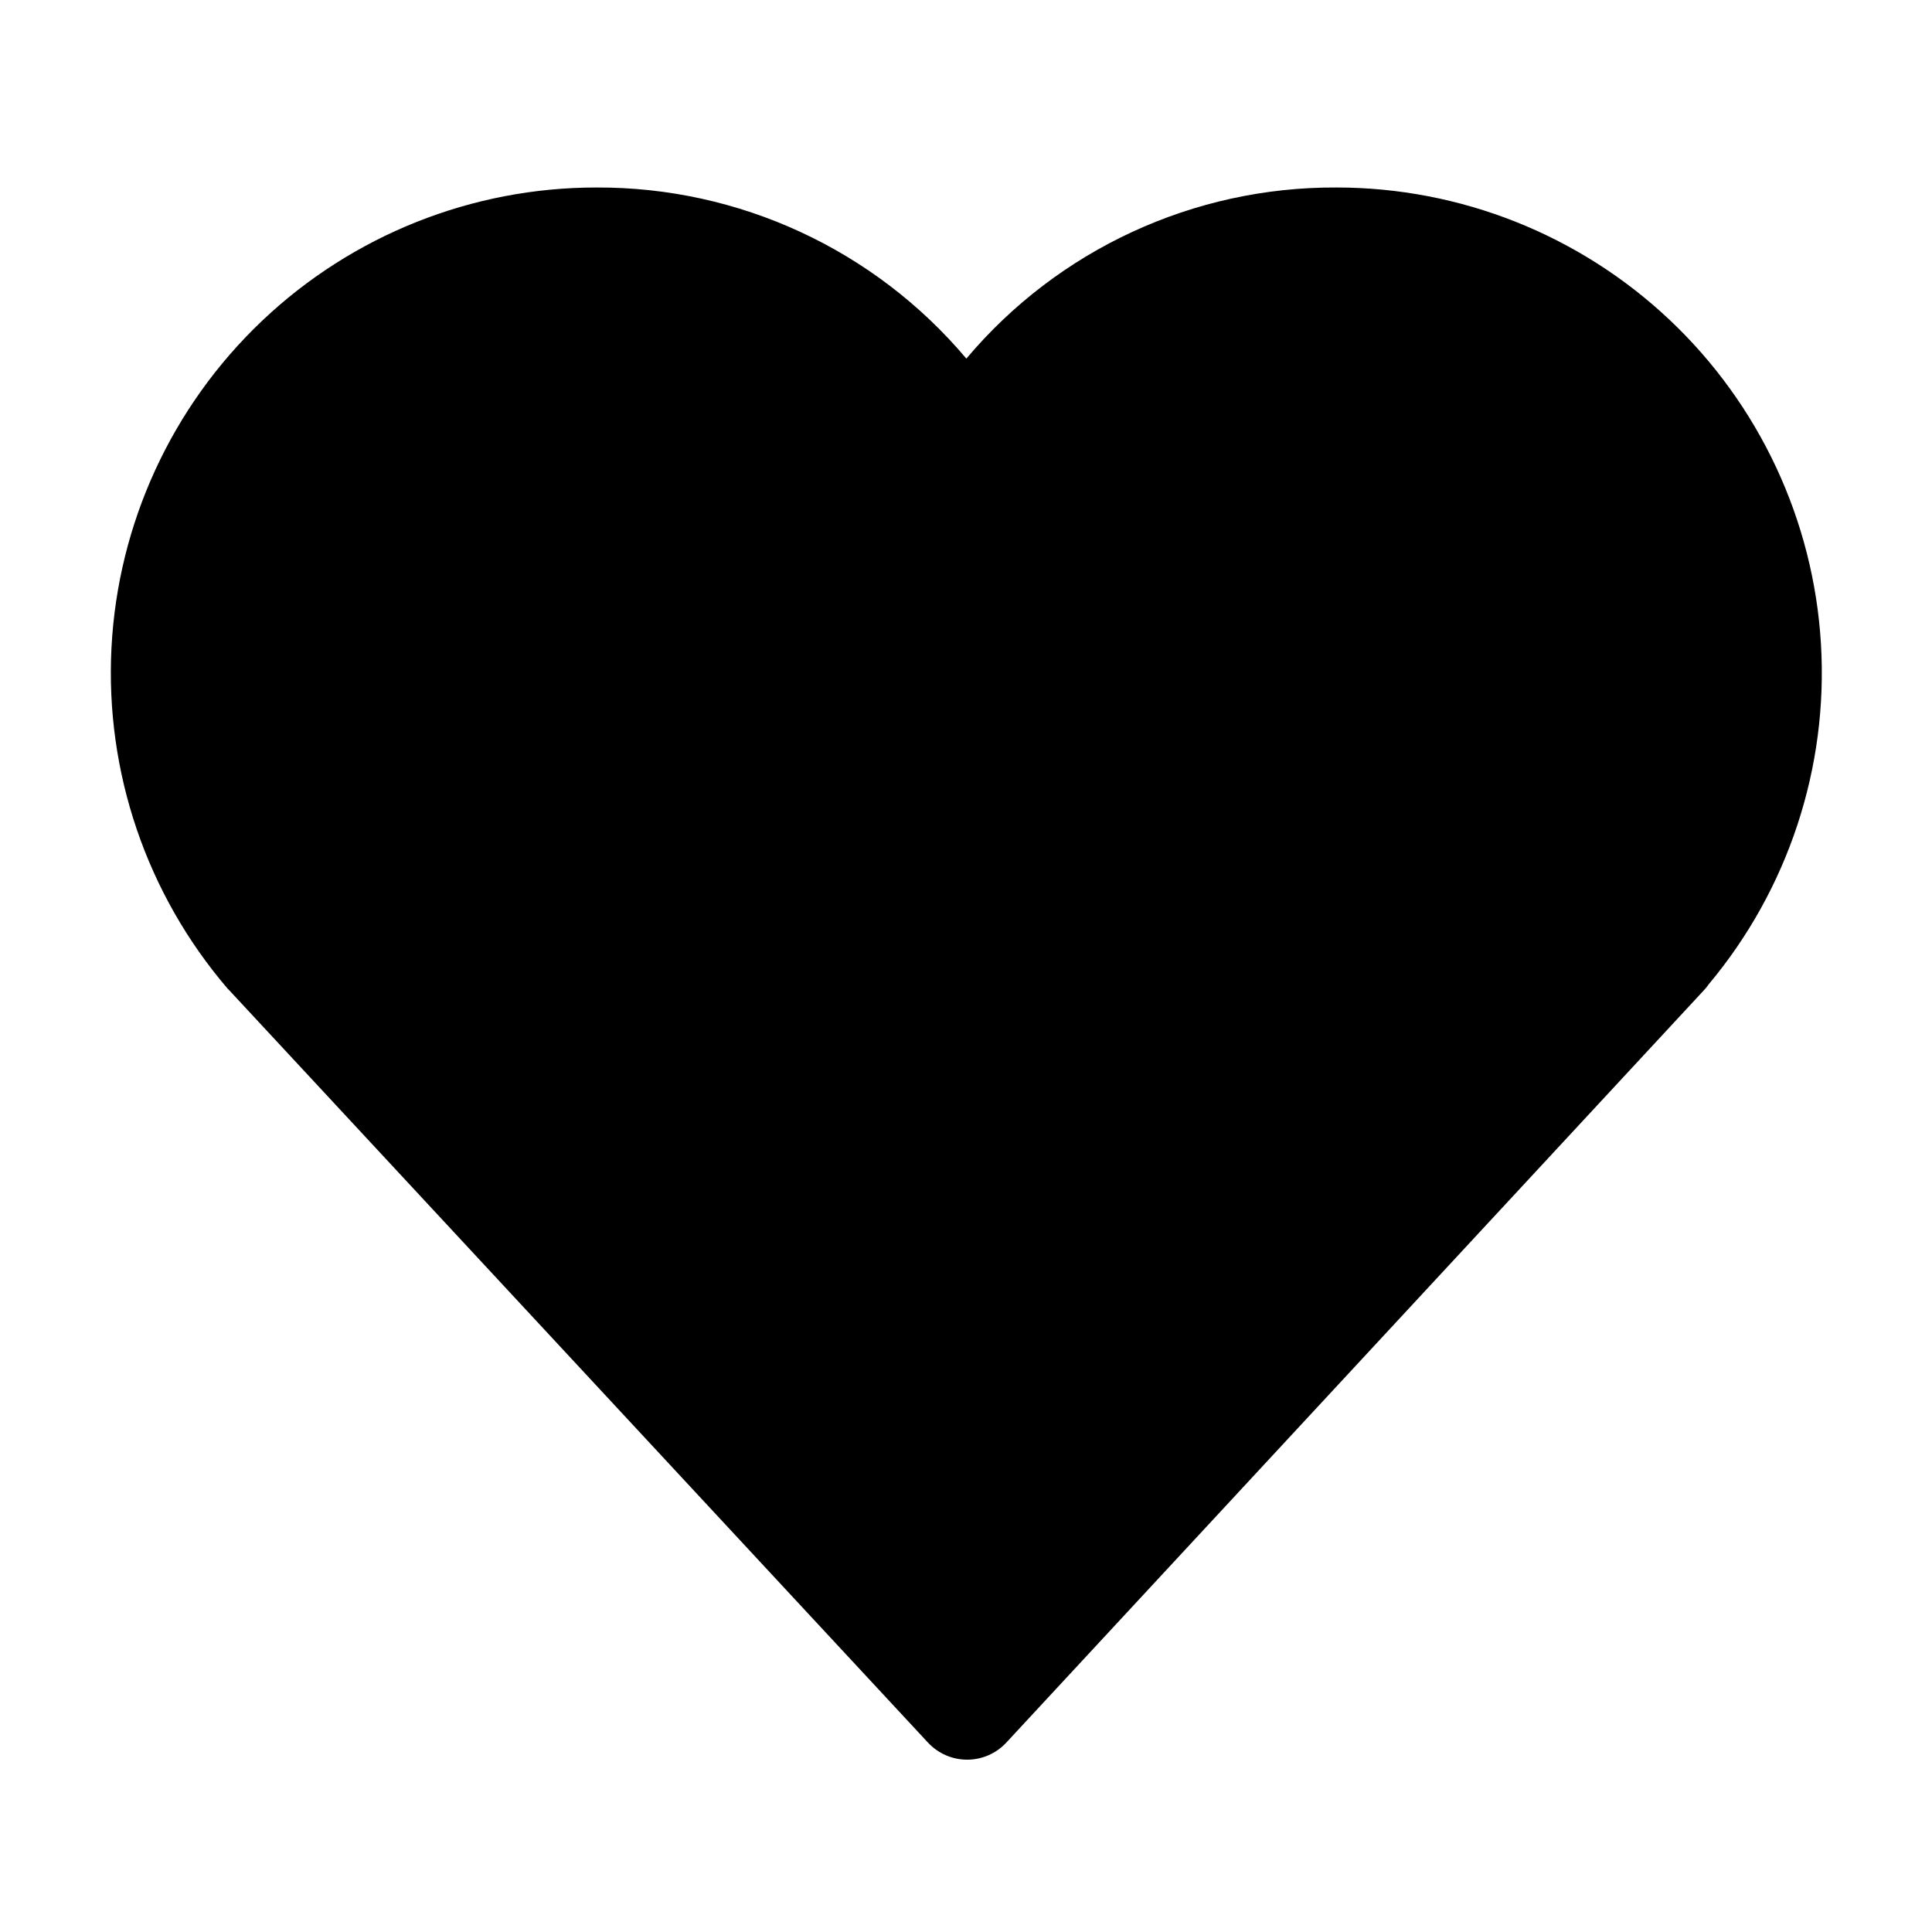
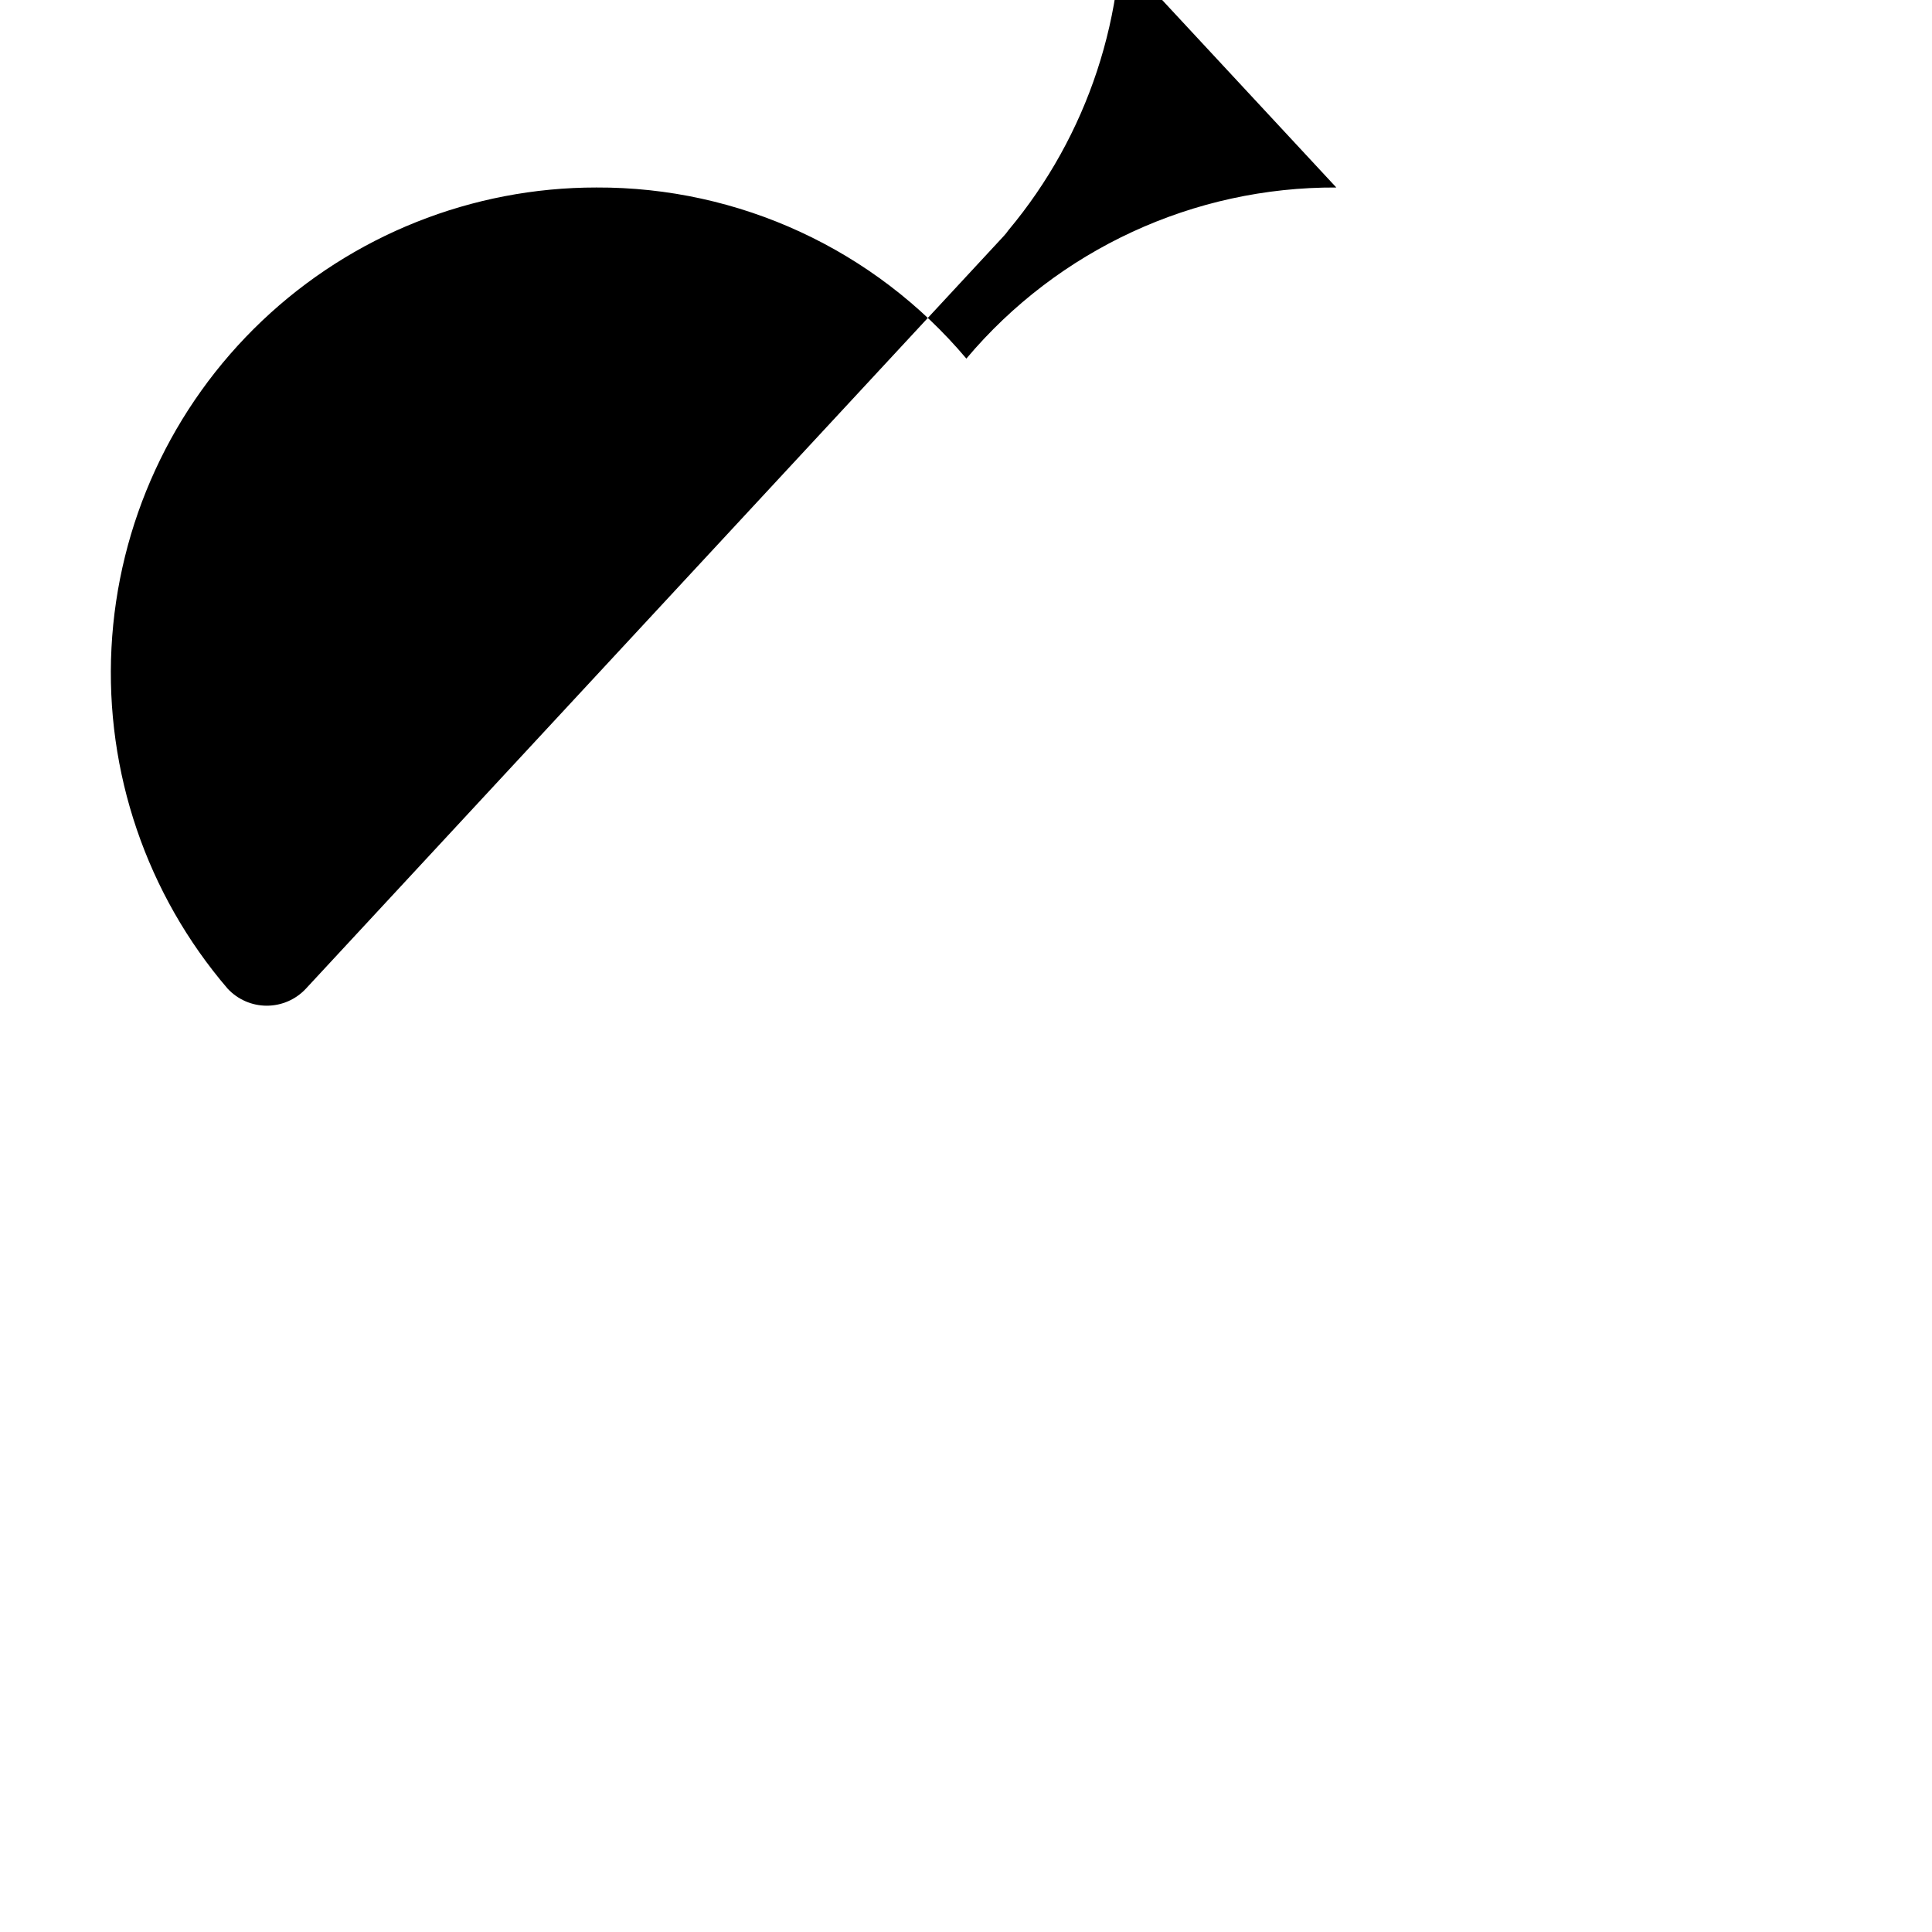
<svg xmlns="http://www.w3.org/2000/svg" fill="#000000" width="800px" height="800px" version="1.1" viewBox="144 144 512 512">
-   <path d="m498.14 193.69c-37.789-0.18-73.707 16.434-98.043 45.344-24.348-28.895-60.254-45.5-98.039-45.344-32.977-0.016-64.703 12.637-88.617 35.34-23.918 22.707-38.199 53.73-39.898 86.664-1.695 32.934 9.32 65.258 30.777 90.301l0.402 0.402 185.2 199.41c2.68 2.887 6.441 4.527 10.379 4.527s7.699-1.641 10.379-4.527l184.9-199.41c0.457-0.488 0.879-1.012 1.258-1.562 21.047-25.16 31.684-57.406 29.738-90.148-1.945-32.742-16.324-63.504-40.195-85.996-23.875-22.492-55.438-35.012-88.238-35.004z" />
+   <path d="m498.14 193.69c-37.789-0.18-73.707 16.434-98.043 45.344-24.348-28.895-60.254-45.5-98.039-45.344-32.977-0.016-64.703 12.637-88.617 35.34-23.918 22.707-38.199 53.73-39.898 86.664-1.695 32.934 9.32 65.258 30.777 90.301c2.68 2.887 6.441 4.527 10.379 4.527s7.699-1.641 10.379-4.527l184.9-199.41c0.457-0.488 0.879-1.012 1.258-1.562 21.047-25.16 31.684-57.406 29.738-90.148-1.945-32.742-16.324-63.504-40.195-85.996-23.875-22.492-55.438-35.012-88.238-35.004z" />
</svg>